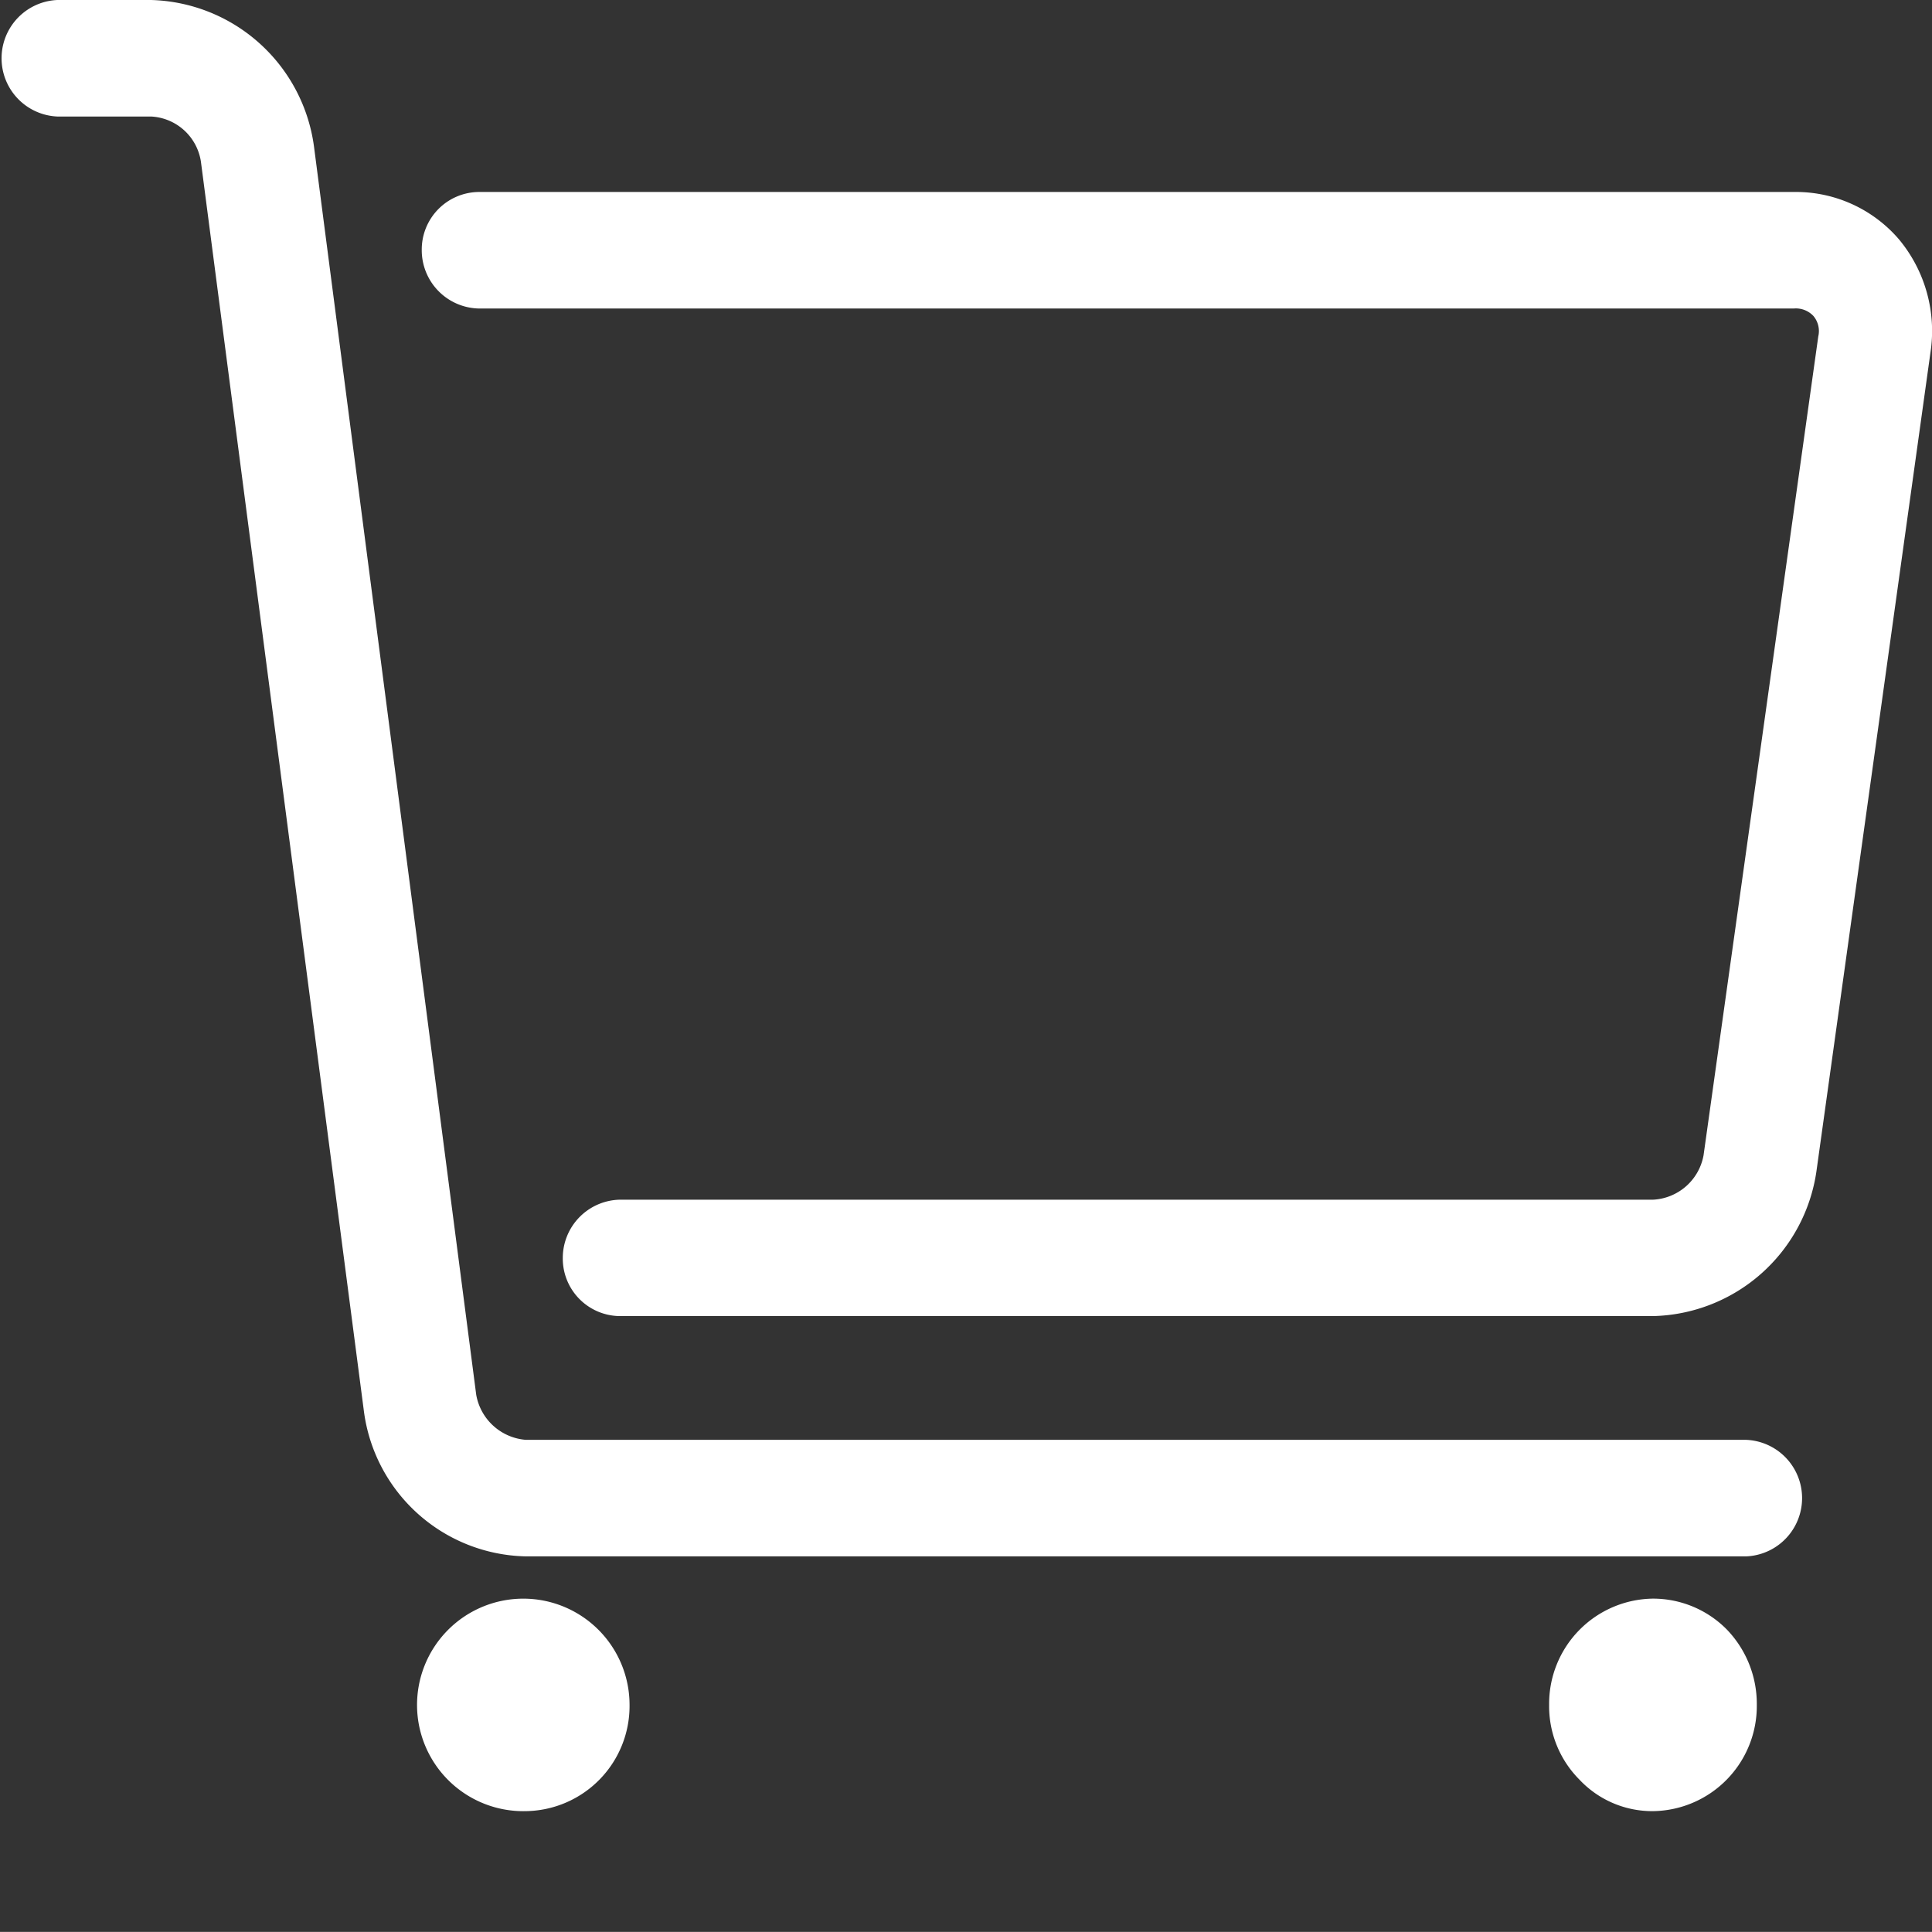
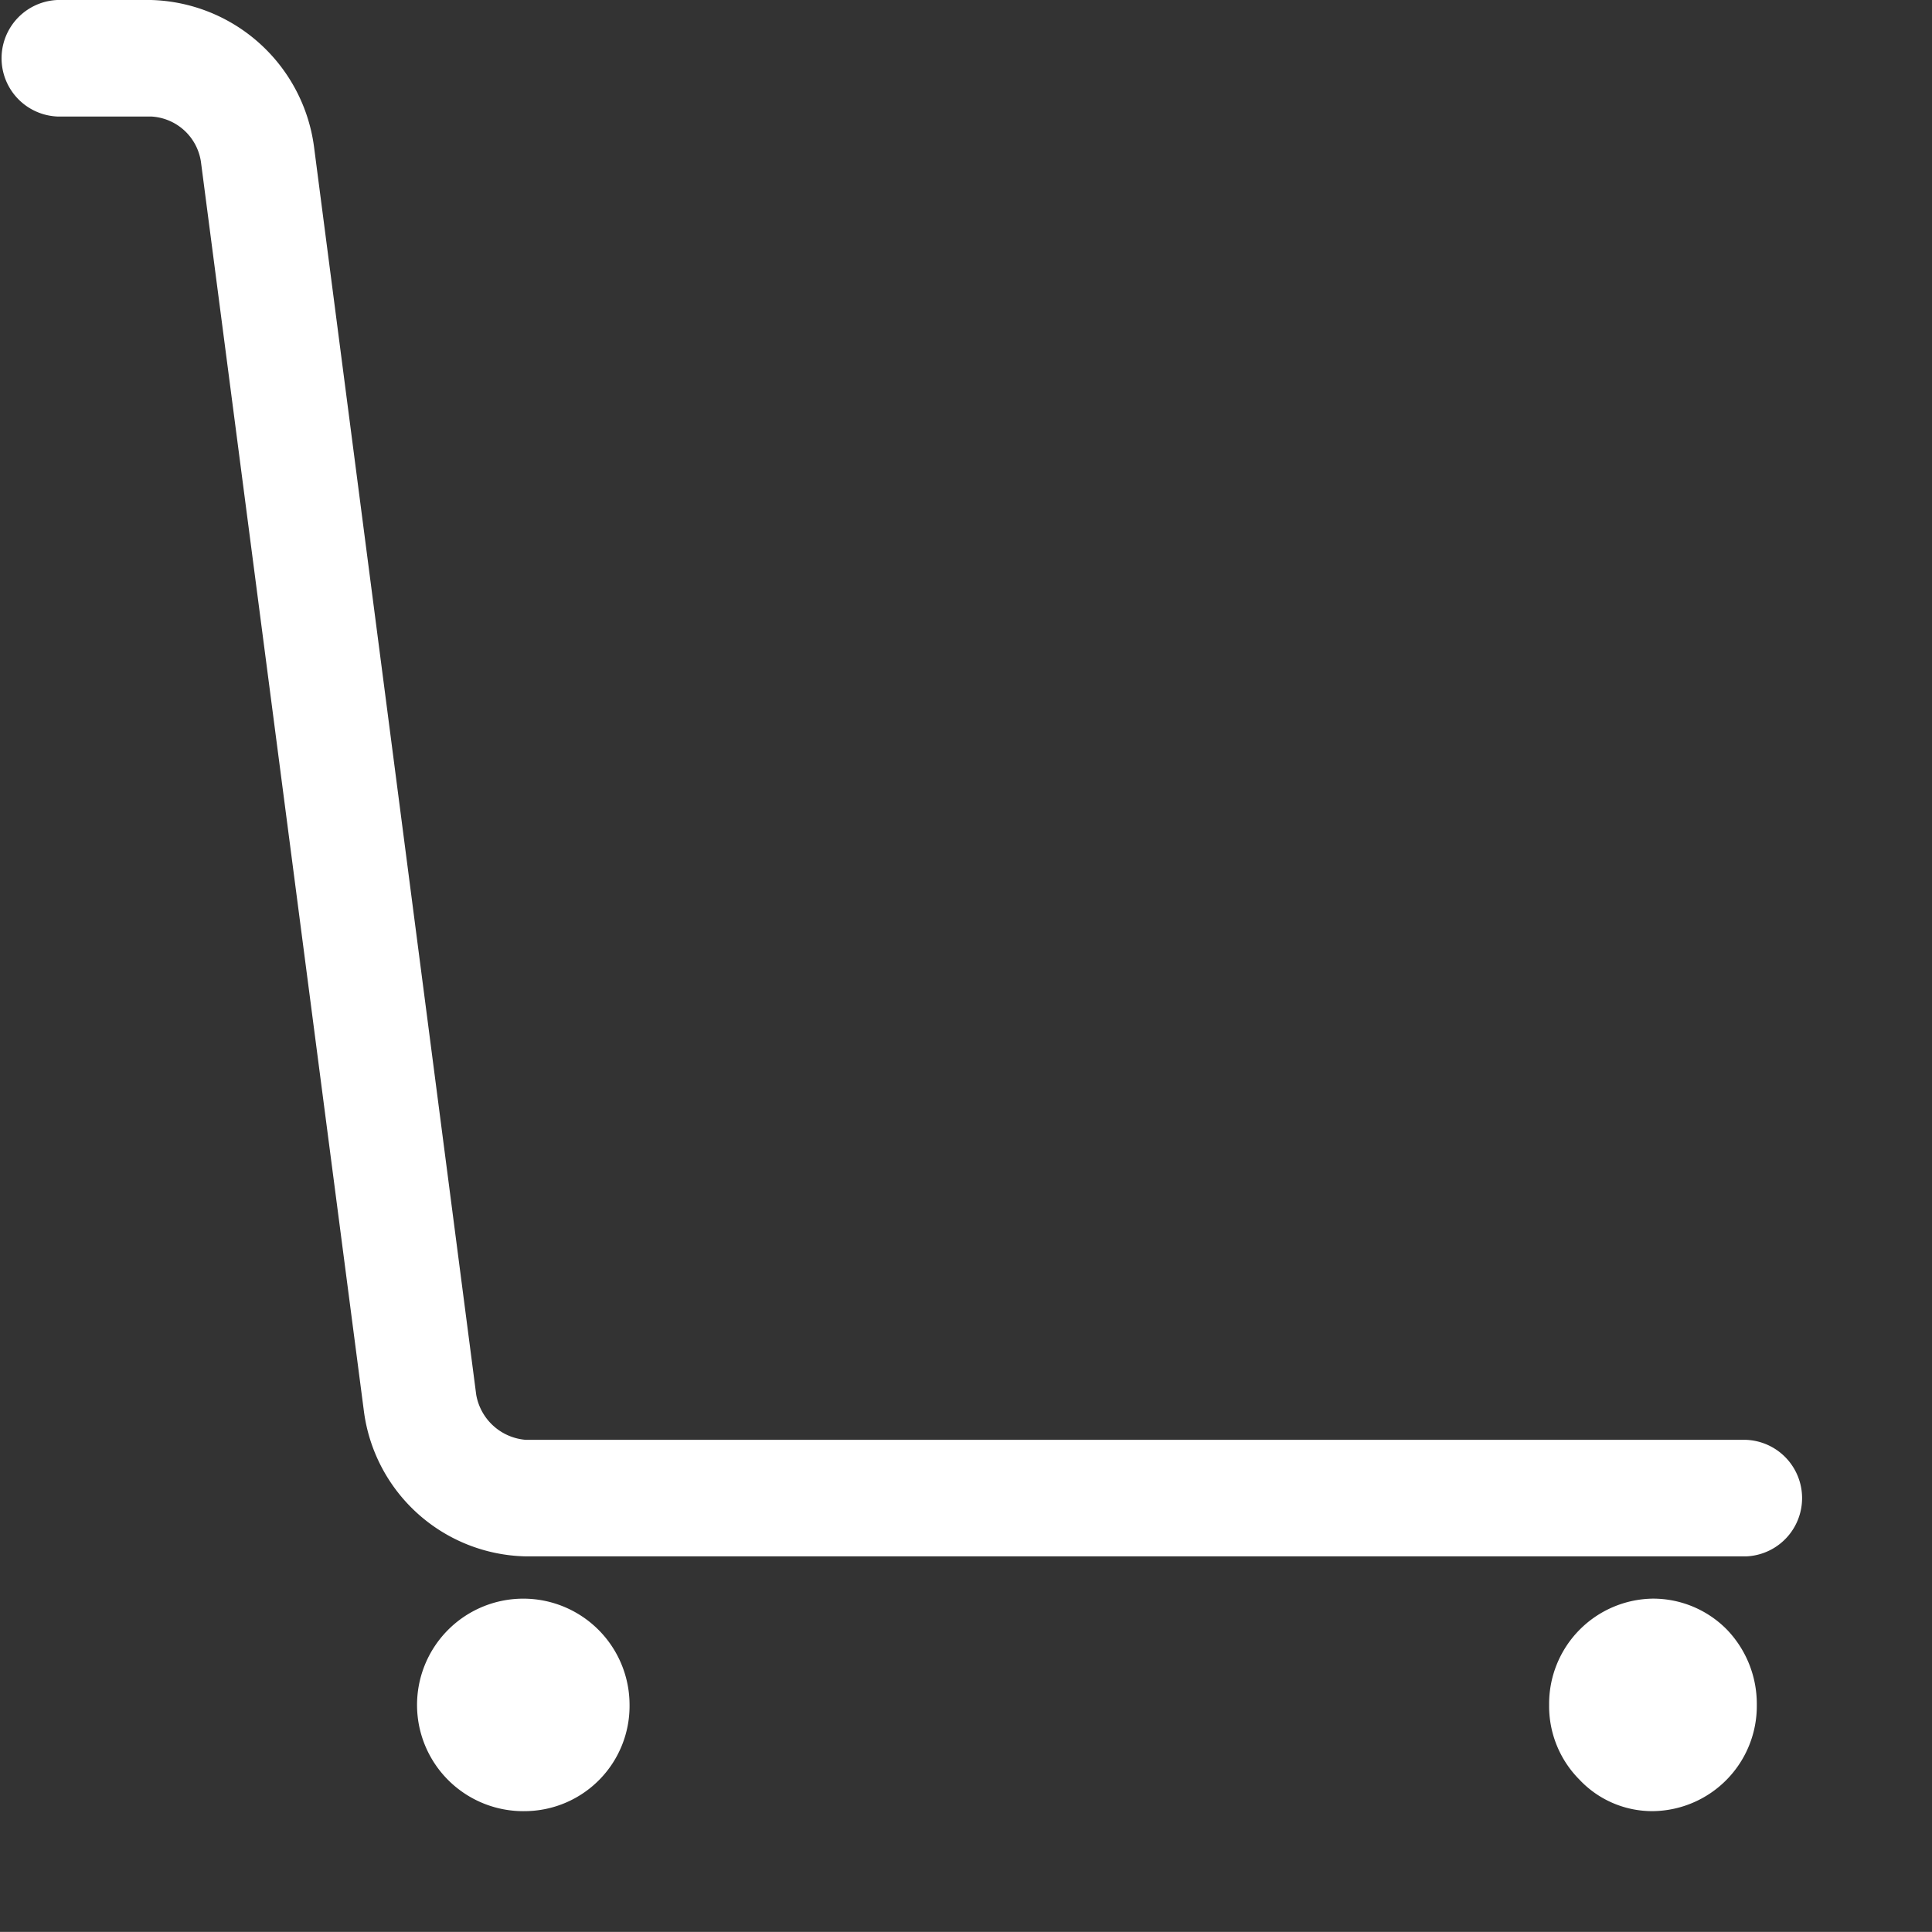
<svg xmlns="http://www.w3.org/2000/svg" width="16.001" height="16" viewBox="0 0 16.001 16">
  <rect x="0" y="0" width="16.001" height="16" fill="#333333" stroke="none" />
  <defs>
    <style>.a,.b{fill:#fff;}.b{opacity:0;}</style>
  </defs>
  <g transform="translate(-8106 77)">
    <g transform="translate(8058.364 -91.5)">
      <path class="a" d="M51.99,27.39a1.381,1.381,0,0,1-1.341-1.209L49.3,15.839a.44.44,0,0,0-.413-.374h-.777a.483.483,0,0,1,0-.965h.777a1.4,1.4,0,0,1,1.349,1.21l1.344,10.341a.453.453,0,0,0,.413.374H62.1a.483.483,0,0,1,0,.965Z" />
-       <path class="a" d="M52.768,25.4a.477.477,0,0,1-.471-.482.483.483,0,0,1,.471-.482h8.558a.448.448,0,0,0,.419-.368l.95-6.781a.194.194,0,0,0-.041-.171.2.2,0,0,0-.161-.061H51.6a.483.483,0,0,1-.471-.483.477.477,0,0,1,.471-.482H62.493a1.125,1.125,0,0,1,.871.393,1.187,1.187,0,0,1,.259.945L62.68,24.2a1.4,1.4,0,0,1-1.354,1.2Z" />
      <path class="a" d="M51.99,29.5a.88.88,0,1,1,.86-.88A.871.871,0,0,1,51.99,29.5Z" />
      <path class="a" d="M61.326,29.5a.827.827,0,0,1-.609-.261.862.862,0,0,1-.251-.619.871.871,0,0,1,.86-.88.858.858,0,0,1,.611.255.888.888,0,0,1,.249.625A.871.871,0,0,1,61.326,29.5Z" />
    </g>
    <rect class="b" width="16" height="16" transform="translate(8106 -77)" />
  </g>
</svg>